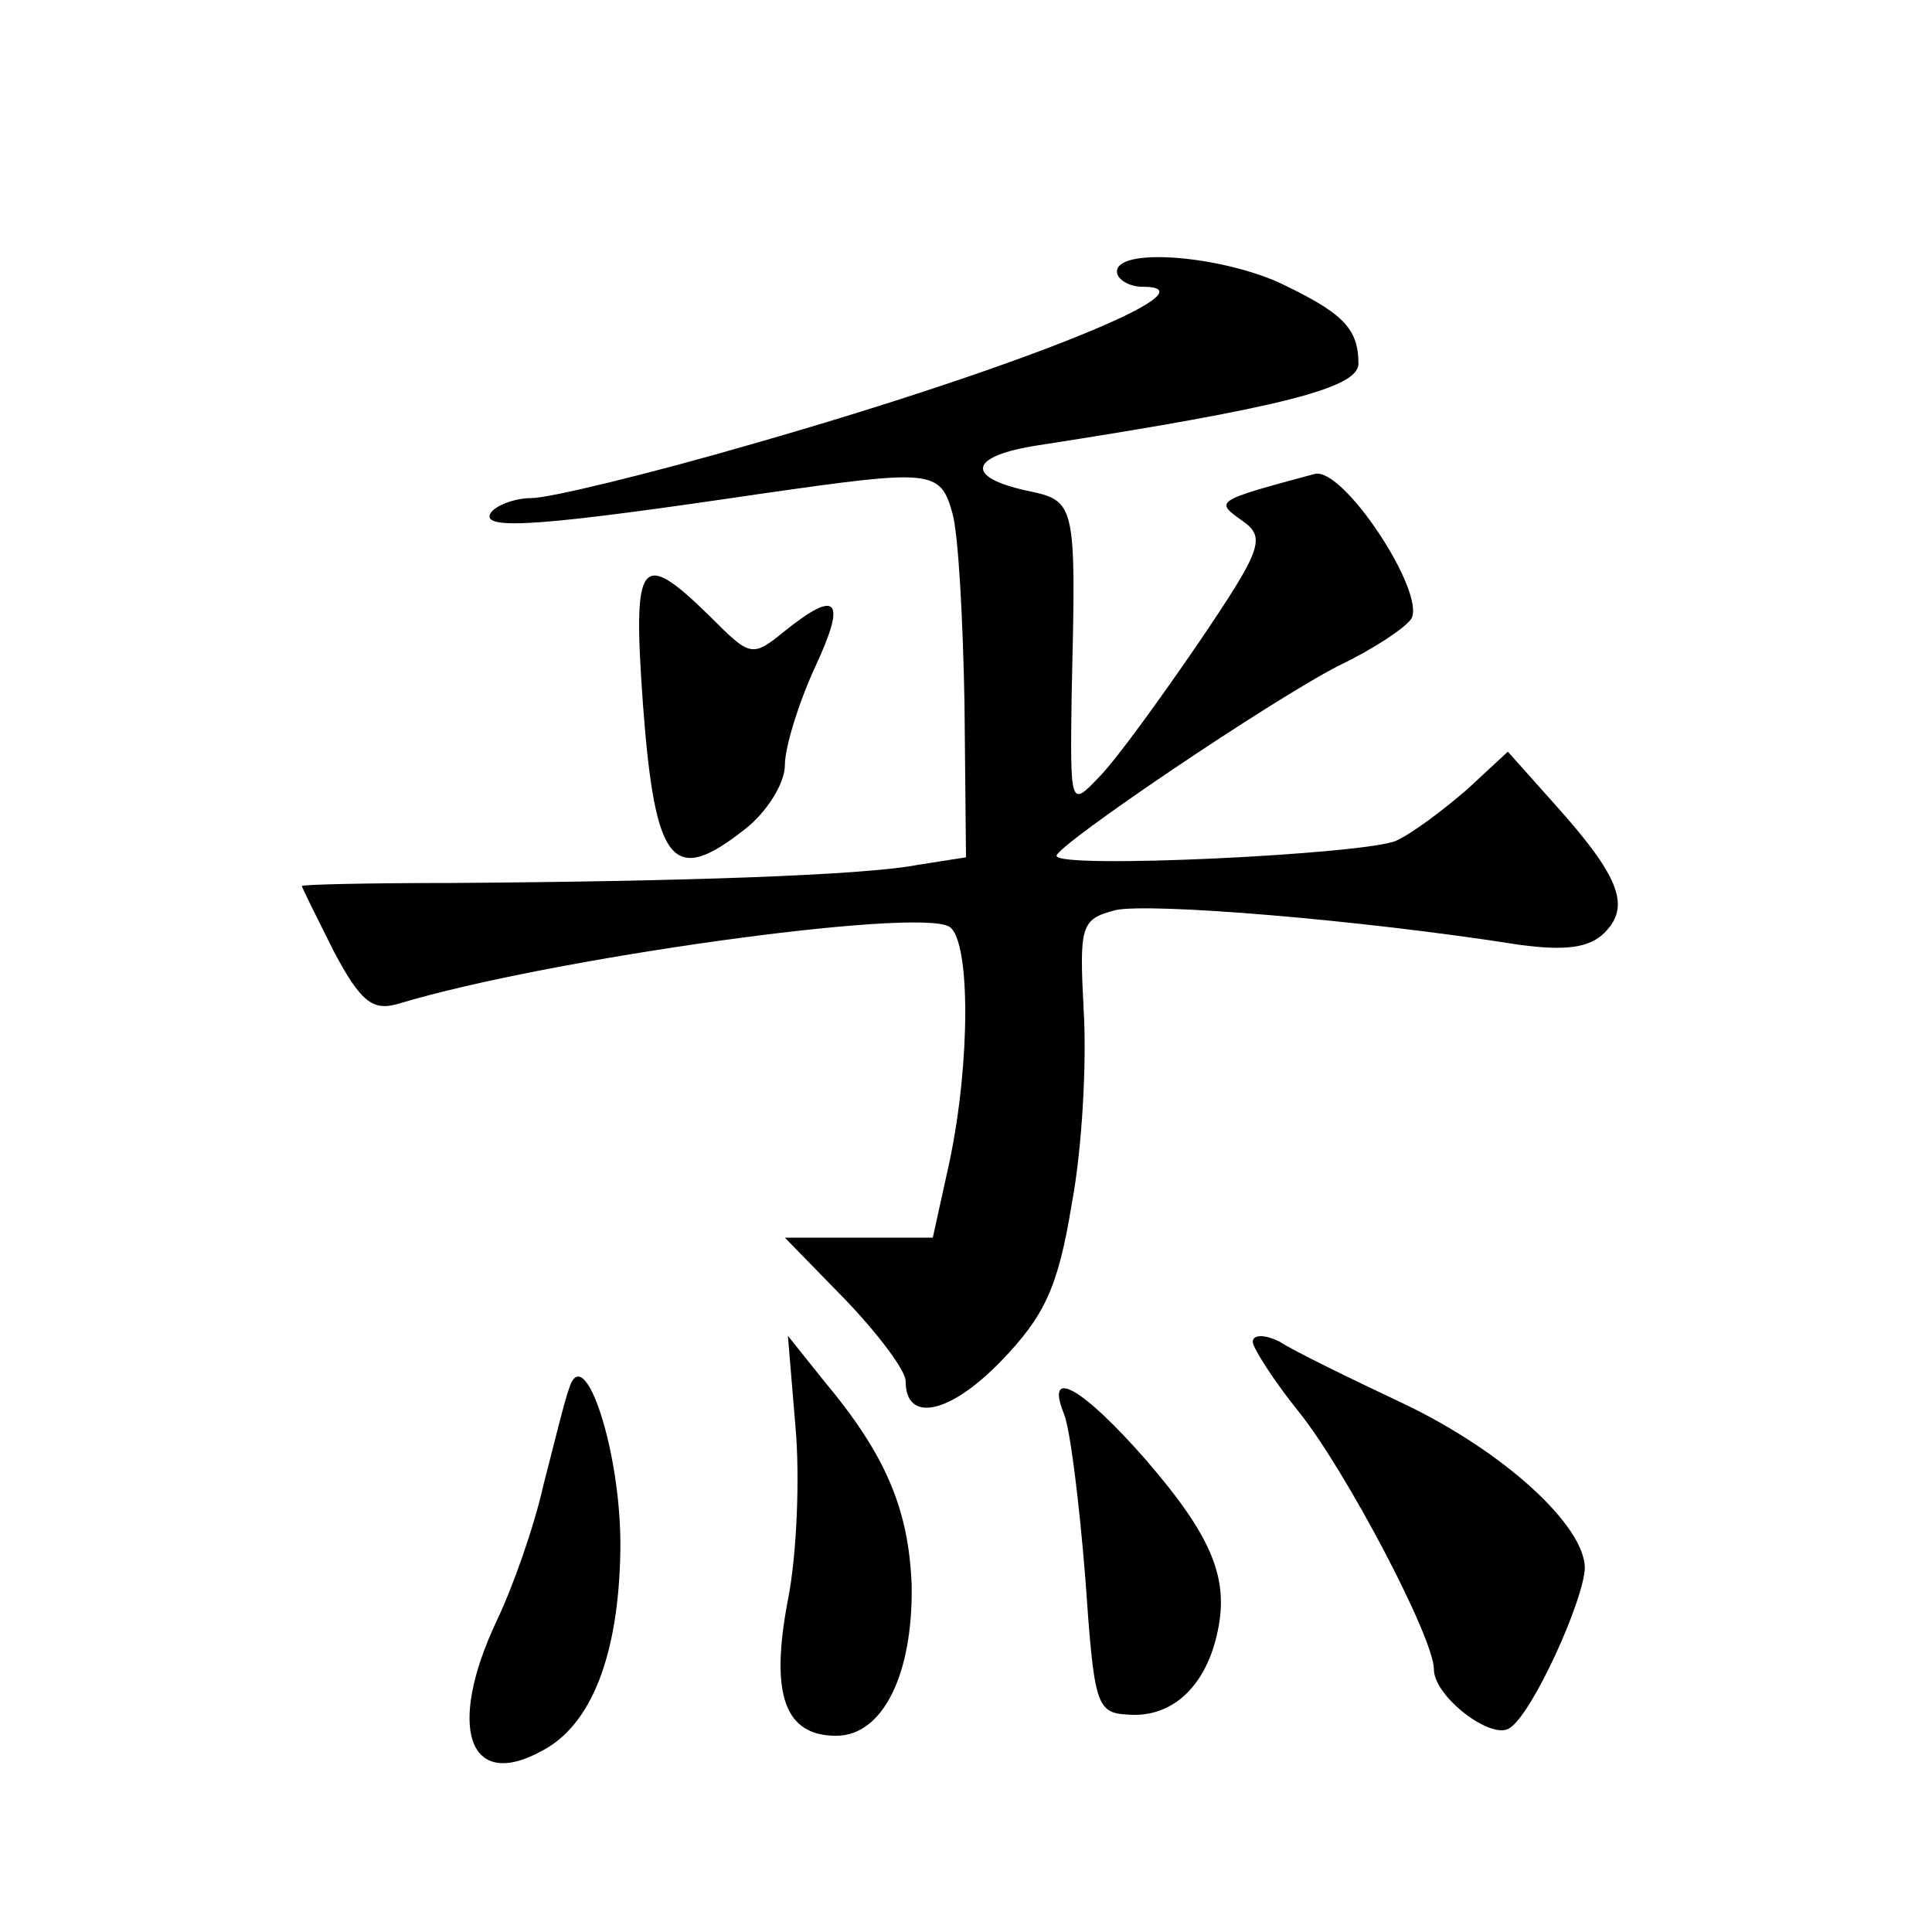
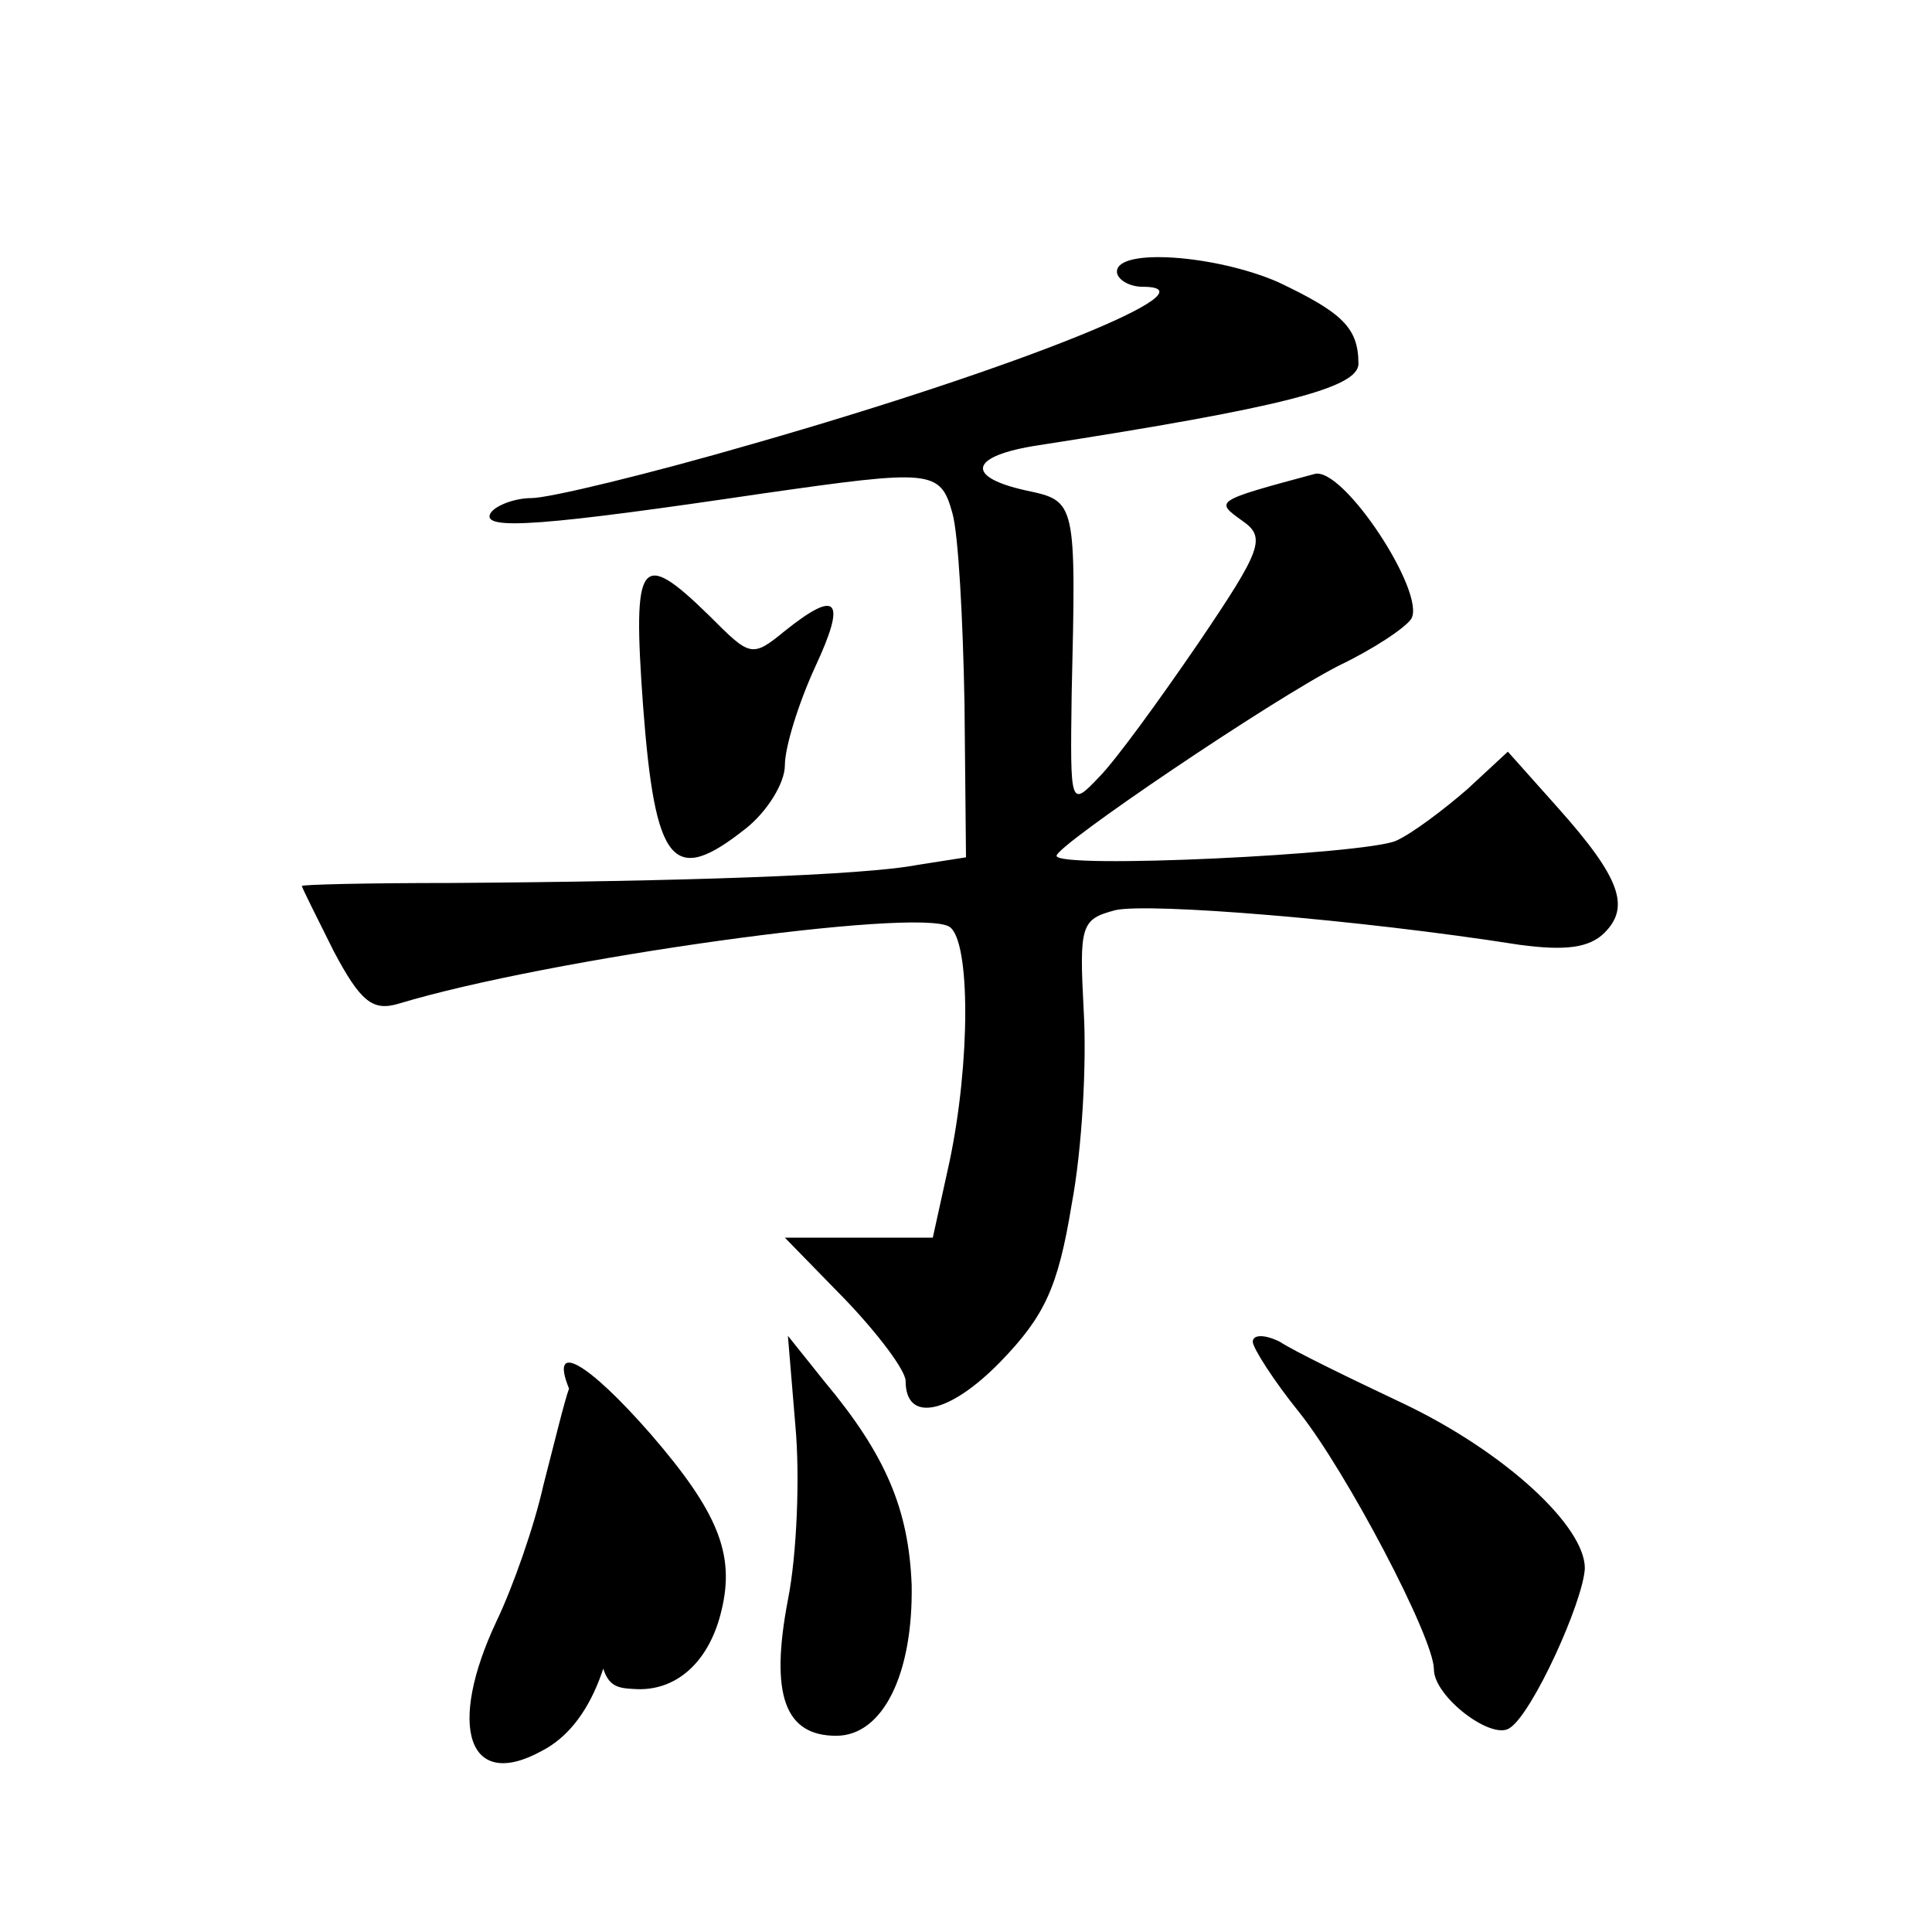
<svg xmlns="http://www.w3.org/2000/svg" version="1.0" width="128pt" height="128pt" viewBox="0 0 128 128" preserveAspectRatio="xMidYMid meet">
  <g transform="translate(0,128) scale(0.1,-0.1)" fill="#0" stroke="none">
-     <path d="M740 1100 c0 -5 8 -10 17 -10 51 0 -80 -53 -258 -104 -69 -20 -135 -36 -147 -36 -11 0 -24 -5 -27 -10 -7 -12 38 -8 180 13 112 16 118 16 126 -13 4 -14 7 -71 8 -126 l1 -102 -32 -5 c-36 -7 -158 -11 -310 -12 -54 0 -98 -1 -98 -2 0 -1 10 -21 21 -43 18 -34 26 -40 43 -35 99 30 344 64 365 51 14 -9 14 -90 0 -156 l-11 -50 -49 0 -49 0 40 -41 c22 -23 40 -47 40 -54 0 -28 29 -22 63 13 29 30 38 49 47 104 7 37 10 94 8 128 -3 57 -2 61 21 67 22 5 160 -6 268 -23 30 -4 46 -2 56 8 17 17 11 36 -31 83 l-33 37 -27 -25 c-15 -13 -36 -29 -47 -34 -20 -9 -225 -19 -225 -10 0 7 142 103 187 126 23 11 44 25 48 31 10 17 -45 101 -64 96 -67 -18 -66 -18 -48 -31 16 -11 13 -19 -29 -81 -26 -38 -55 -78 -66 -89 -19 -20 -19 -19 -18 55 3 128 3 128 -30 135 -41 9 -38 23 8 30 161 25 212 38 212 54 0 24 -11 34 -53 54 -41 18 -107 23 -107 7z M426 813 c8 -107 20 -120 68 -82 14 11 26 30 26 42 0 12 9 41 20 65 21 45 15 52 -20 24 -22 -18 -23 -17 -50 10 -46 45 -51 38 -44 -59z M830 391 c0 -4 14 -26 31 -47 31 -39 89 -149 89 -170 0 -18 38 -47 50 -39 15 9 49 84 50 106 0 28 -53 77 -120 109 -36 17 -73 35 -82 41 -10 5 -18 5 -18 0z M527 335 c3 -33 1 -85 -5 -115 -12 -63 -2 -90 32 -90 31 0 51 41 50 100 -2 50 -17 86 -58 135 l-24 30 5 -60z M377 360 c-3 -8 -10 -37 -17 -64 -6 -27 -20 -67 -31 -90 -33 -70 -19 -113 30 -86 33 17 51 64 52 133 1 64 -24 140 -34 107z M705 343 c4 -10 10 -58 14 -108 6 -85 7 -90 29 -91 28 -2 50 18 58 52 9 37 -2 65 -47 117 -42 48 -67 62 -54 30z" />
+     <path d="M740 1100 c0 -5 8 -10 17 -10 51 0 -80 -53 -258 -104 -69 -20 -135 -36 -147 -36 -11 0 -24 -5 -27 -10 -7 -12 38 -8 180 13 112 16 118 16 126 -13 4 -14 7 -71 8 -126 l1 -102 -32 -5 c-36 -7 -158 -11 -310 -12 -54 0 -98 -1 -98 -2 0 -1 10 -21 21 -43 18 -34 26 -40 43 -35 99 30 344 64 365 51 14 -9 14 -90 0 -156 l-11 -50 -49 0 -49 0 40 -41 c22 -23 40 -47 40 -54 0 -28 29 -22 63 13 29 30 38 49 47 104 7 37 10 94 8 128 -3 57 -2 61 21 67 22 5 160 -6 268 -23 30 -4 46 -2 56 8 17 17 11 36 -31 83 l-33 37 -27 -25 c-15 -13 -36 -29 -47 -34 -20 -9 -225 -19 -225 -10 0 7 142 103 187 126 23 11 44 25 48 31 10 17 -45 101 -64 96 -67 -18 -66 -18 -48 -31 16 -11 13 -19 -29 -81 -26 -38 -55 -78 -66 -89 -19 -20 -19 -19 -18 55 3 128 3 128 -30 135 -41 9 -38 23 8 30 161 25 212 38 212 54 0 24 -11 34 -53 54 -41 18 -107 23 -107 7z M426 813 c8 -107 20 -120 68 -82 14 11 26 30 26 42 0 12 9 41 20 65 21 45 15 52 -20 24 -22 -18 -23 -17 -50 10 -46 45 -51 38 -44 -59z M830 391 c0 -4 14 -26 31 -47 31 -39 89 -149 89 -170 0 -18 38 -47 50 -39 15 9 49 84 50 106 0 28 -53 77 -120 109 -36 17 -73 35 -82 41 -10 5 -18 5 -18 0z M527 335 c3 -33 1 -85 -5 -115 -12 -63 -2 -90 32 -90 31 0 51 41 50 100 -2 50 -17 86 -58 135 l-24 30 5 -60z M377 360 c-3 -8 -10 -37 -17 -64 -6 -27 -20 -67 -31 -90 -33 -70 -19 -113 30 -86 33 17 51 64 52 133 1 64 -24 140 -34 107z c4 -10 10 -58 14 -108 6 -85 7 -90 29 -91 28 -2 50 18 58 52 9 37 -2 65 -47 117 -42 48 -67 62 -54 30z" />
  </g>
</svg>